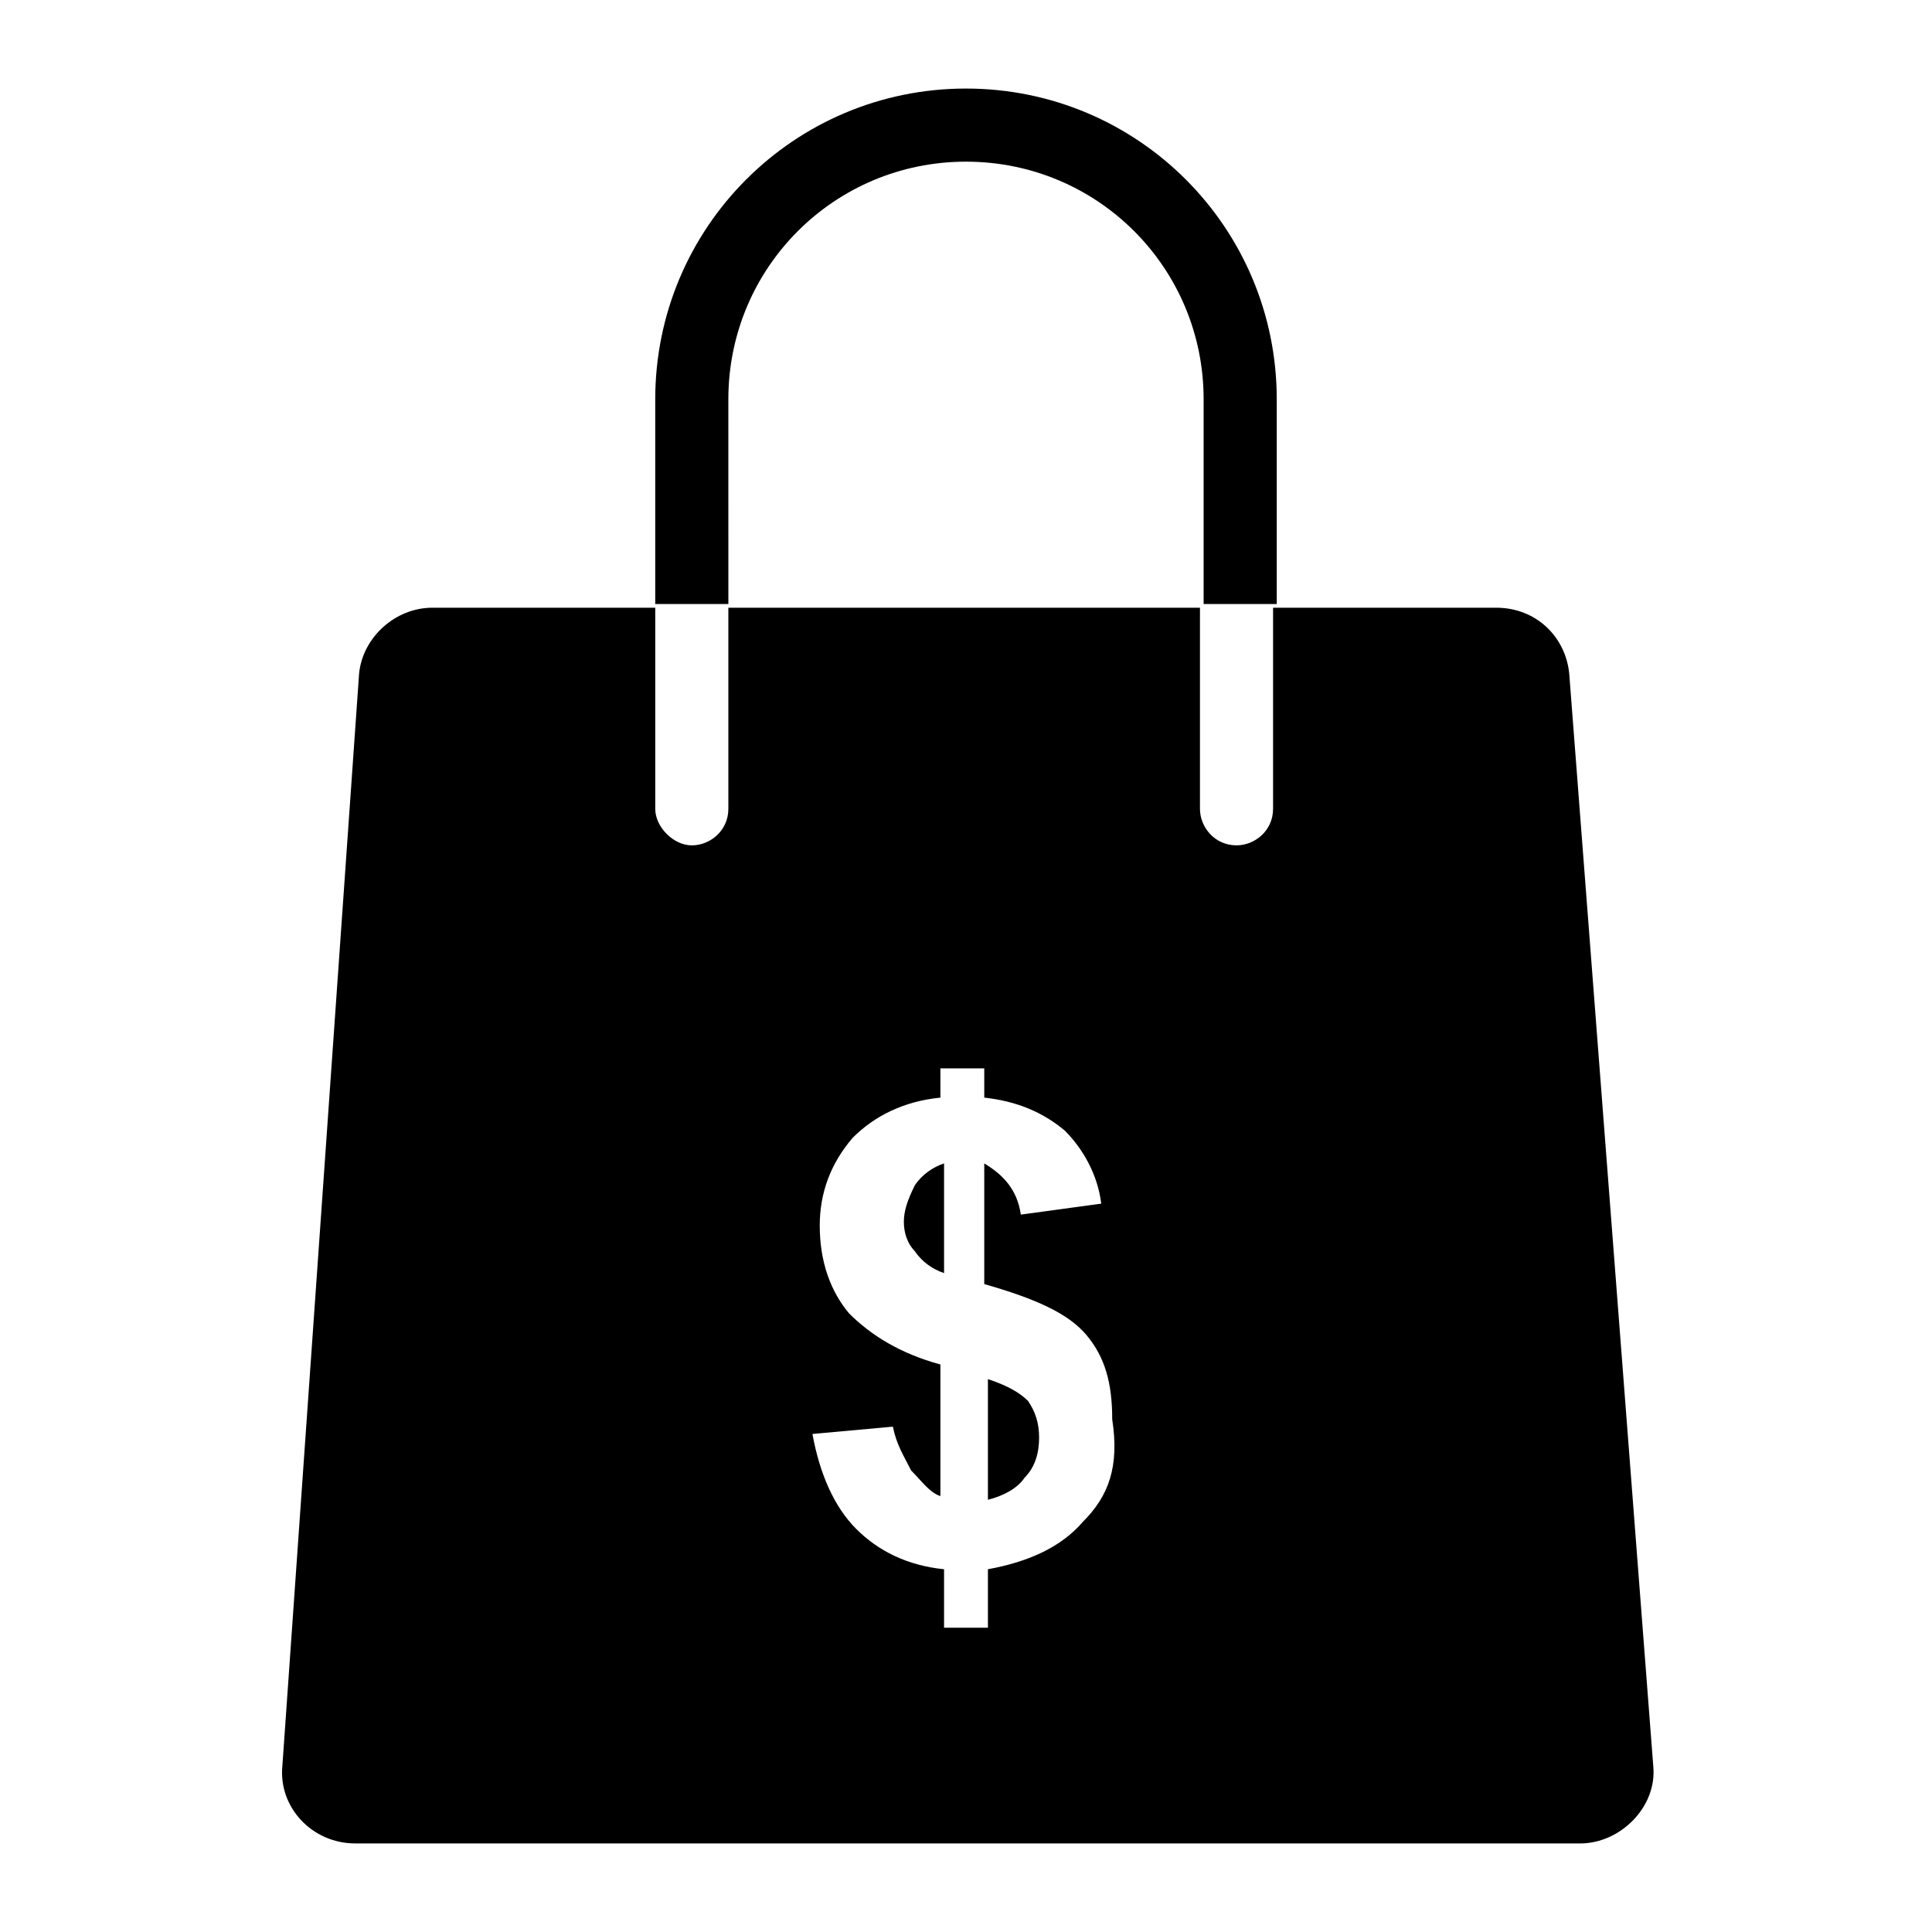
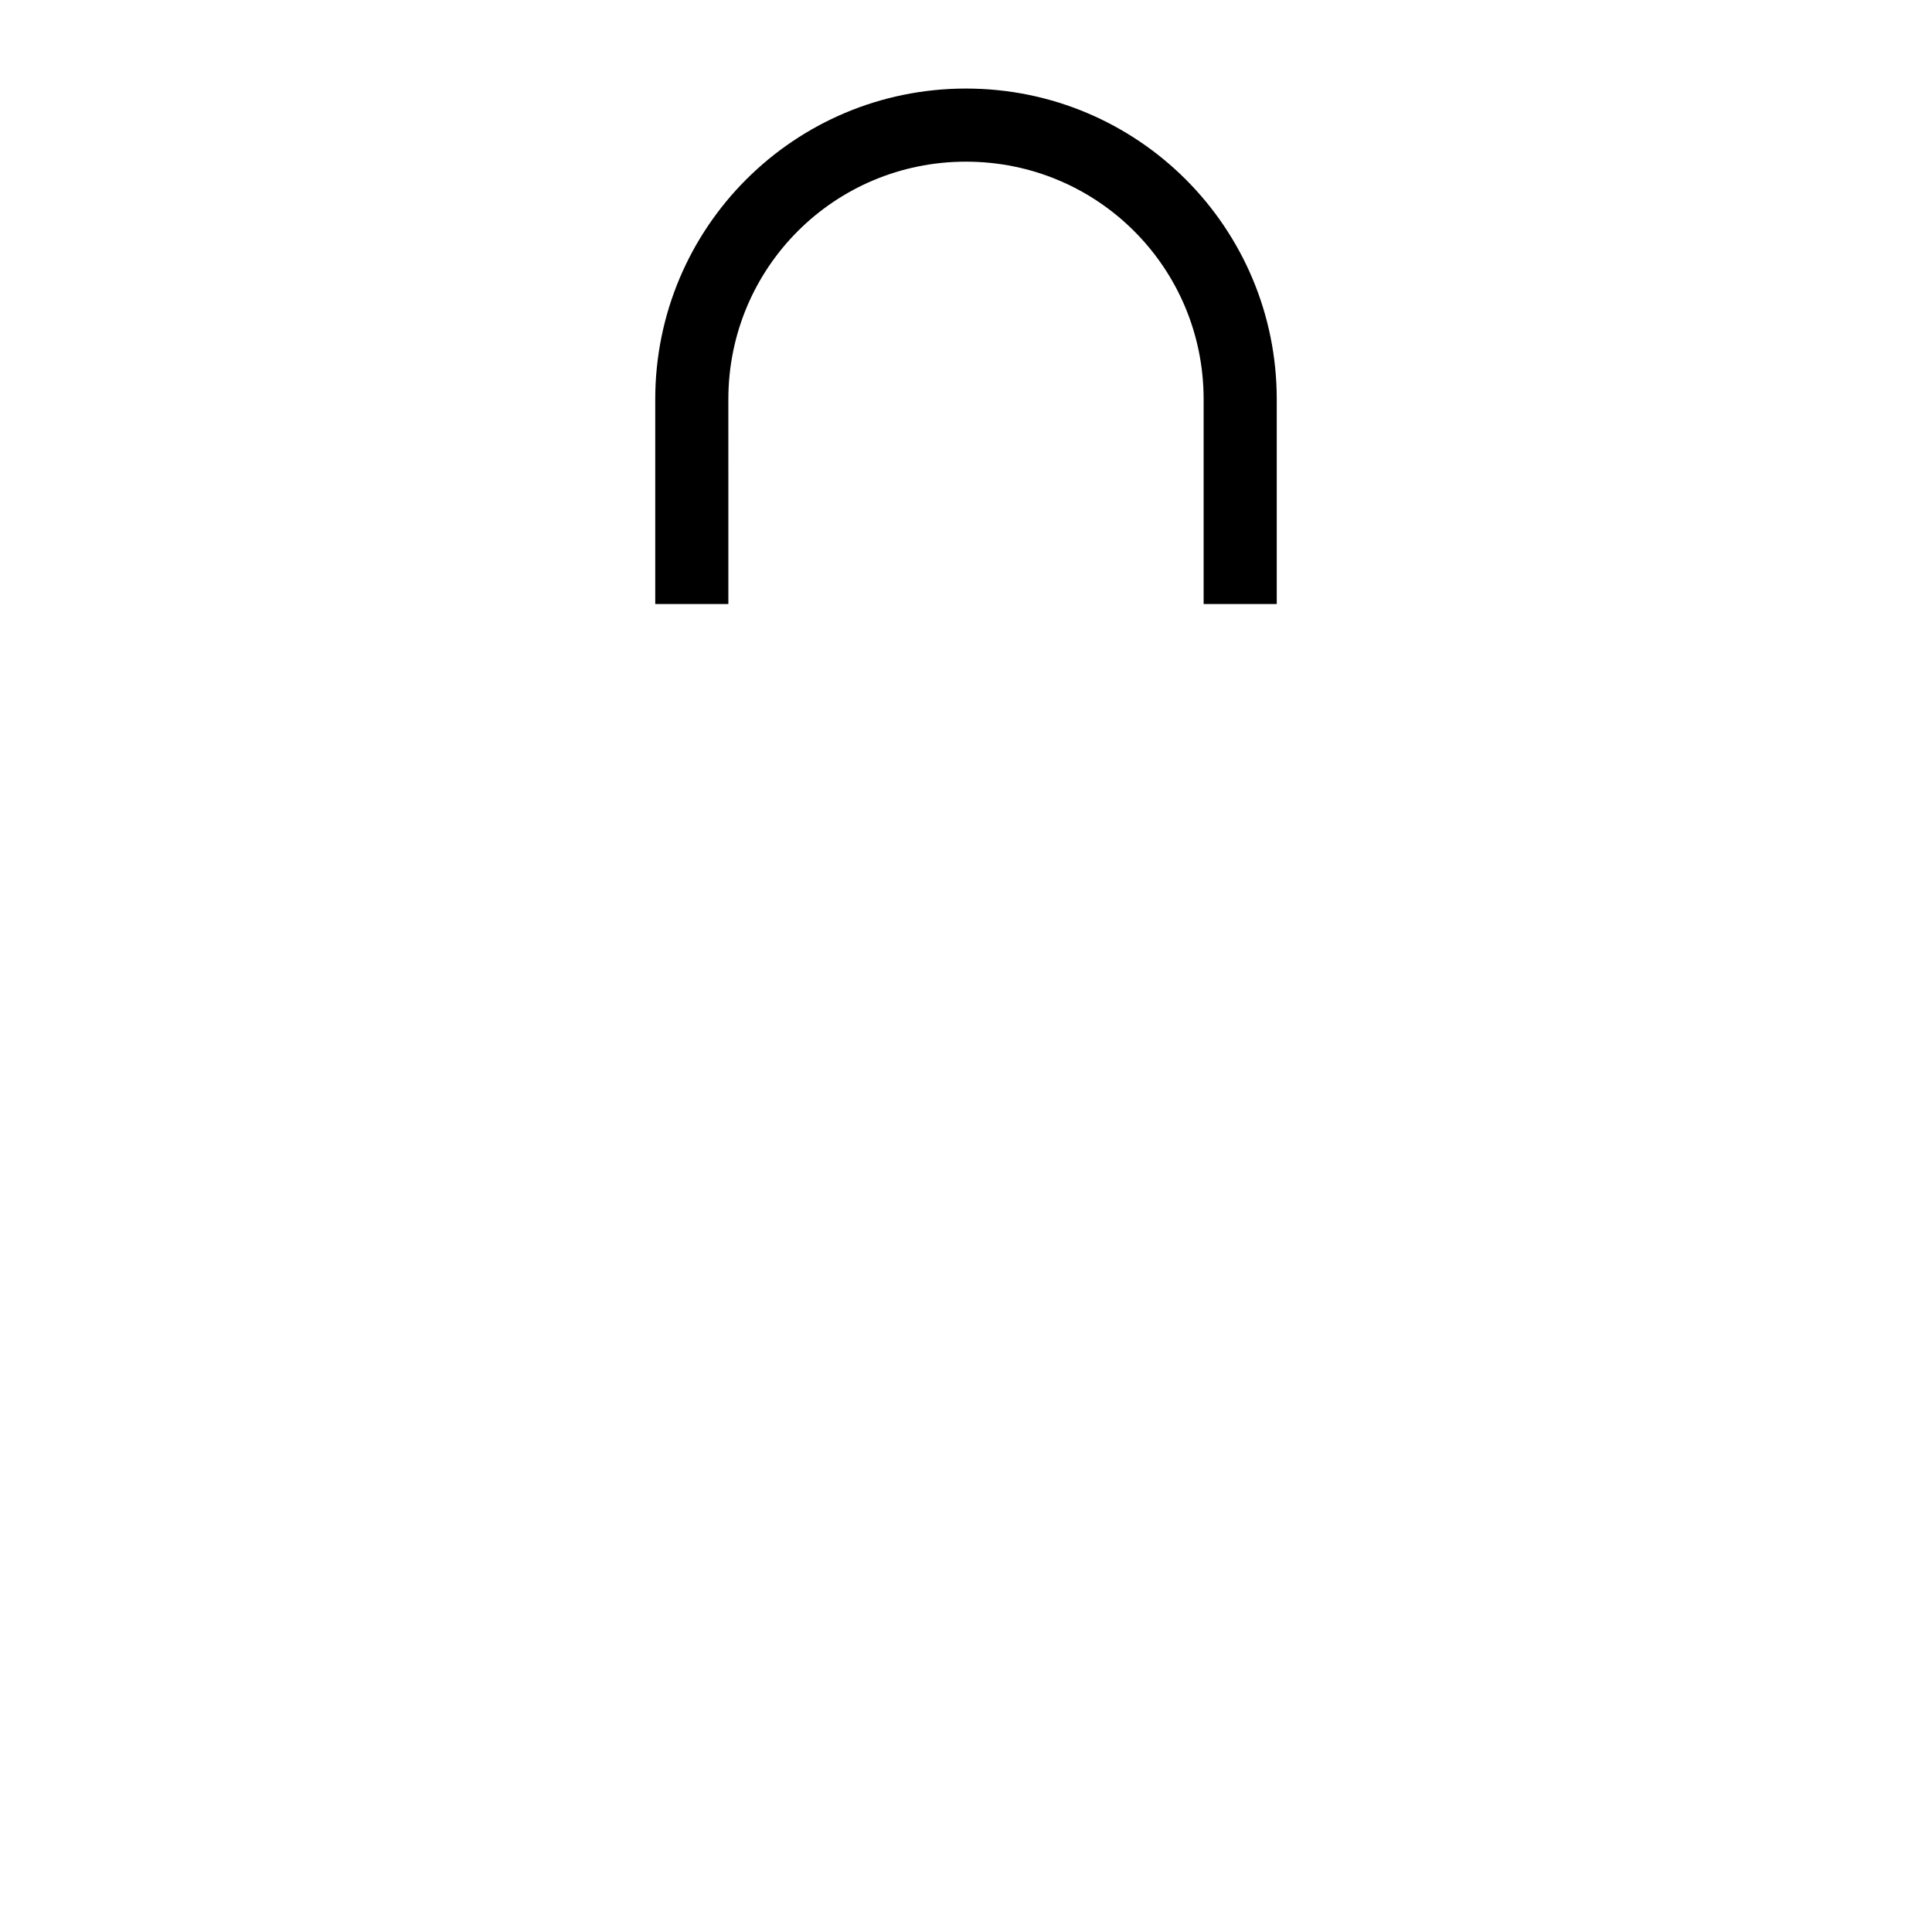
<svg xmlns="http://www.w3.org/2000/svg" fill="#000000" width="800px" height="800px" version="1.1" viewBox="144 144 512 512">
  <g>
    <path d="m337.02 249.82c0-34.879 28.098-62.977 62.977-62.977s62.977 28.098 62.977 62.977v54.258h19.379v-54.258c-0.004-45.535-36.82-82.352-82.355-82.352s-82.352 36.816-82.352 82.352v54.258h19.379z" />
-     <path d="m405.81 509.48v31.973c3.875-0.969 7.75-2.906 9.688-5.812 2.906-2.906 3.875-6.781 3.875-10.656s-0.969-6.781-2.906-9.688c-1.938-1.941-4.844-3.879-10.656-5.816z" />
-     <path d="m559.86 322.49c-0.969-9.688-8.719-17.441-19.379-17.441h-59.102v53.289c0 5.812-4.844 9.688-9.688 9.688-5.812 0-9.688-4.844-9.688-9.688v-53.289l-124.98 0.004v53.289c0 5.812-4.844 9.688-9.688 9.688s-9.688-4.844-9.688-9.688v-53.289h-59.102c-9.688 0-18.41 7.75-19.379 17.441l-20.348 289.69c-0.969 10.656 7.75 20.348 19.379 20.348h324.57c10.656 0 20.348-9.688 19.379-20.348zm-128.86 224.78c-5.812 6.781-14.531 10.656-25.191 12.594v15.5h-11.625v-15.5c-9.688-0.969-17.441-4.844-23.254-10.656s-9.688-14.531-11.625-25.191l21.316-1.938c0.969 4.844 2.906 7.75 4.844 11.625 2.906 2.906 4.844 5.812 7.75 6.781v-34.879c-10.656-2.906-18.41-7.75-24.223-13.562-4.844-5.812-7.75-13.562-7.75-23.254 0-8.719 2.906-16.469 8.719-23.254 5.812-5.812 13.562-9.688 23.254-10.656v-7.75h11.625v7.75c8.719 0.969 15.5 3.875 21.316 8.719 4.844 4.844 8.719 11.625 9.688 19.379l-21.316 2.906c-0.969-6.781-4.844-10.656-9.688-13.562v31.973c13.562 3.875 22.285 7.75 27.129 13.562s6.781 12.594 6.781 22.285c1.938 12.598-0.969 20.348-7.75 27.129z" />
-     <path d="m383.53 467.82c0 2.906 0.969 5.812 2.906 7.75 1.938 2.906 4.844 4.844 7.75 5.812v-29.066c-2.906 0.969-5.812 2.906-7.75 5.812-1.938 3.875-2.906 6.785-2.906 9.691z" />
  </g>
</svg>